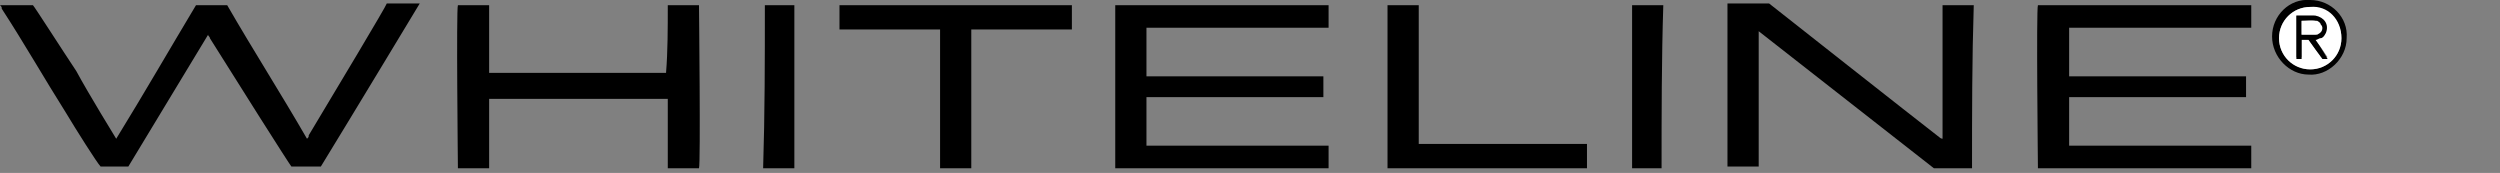
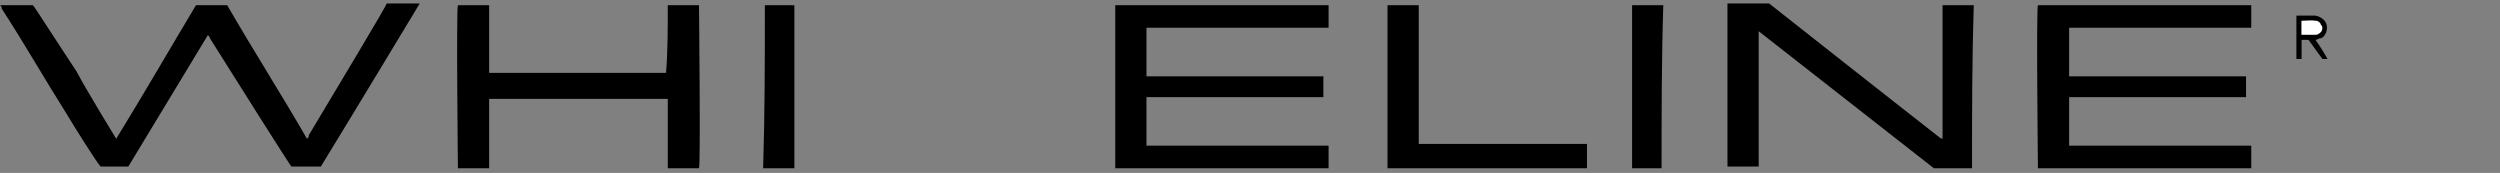
<svg xmlns="http://www.w3.org/2000/svg" width="159" height="11" viewBox="0 0 159 11" fill="none">
  <rect x="0" y="0" width="159" height="11" fill="#808080" stroke="none" />
  <g clip-path="url(#clip0_2388_817)">
    <path d="M0 0.331C0.331 0.331 0.662 0.331 0.993 0.331C1.324 0.331 1.765 0.331 2.096 0.331C2.206 0.441 3.971 3.199 4.854 4.523C5.626 5.957 7.391 8.825 7.391 8.825C9.156 5.957 10.81 3.089 12.465 0.331C13.127 0.331 13.789 0.331 14.45 0.331C16.105 3.199 17.87 5.957 19.525 8.825C19.635 8.715 19.635 8.715 19.635 8.604C21.29 5.846 24.599 0.331 24.599 0.221C25.261 0.221 26.695 0.221 26.695 0.221C26.695 0.221 22.503 7.17 20.407 10.59C20.297 10.59 19.084 10.59 18.532 10.59C18.422 10.479 15.002 5.074 13.347 2.427C13.347 2.317 13.237 2.317 13.237 2.206C11.582 4.964 9.818 7.832 8.163 10.59C7.832 10.59 7.501 10.59 7.17 10.59C6.839 10.59 6.619 10.59 6.398 10.59C6.177 10.369 4.854 8.273 4.192 7.17C2.868 5.074 1.544 2.758 0.11 0.552C0.11 0.441 0.11 0.441 0 0.331Z" fill="black" />
    <path d="M84.498 9.266C84.498 9.818 84.498 10.259 84.498 10.7C79.975 10.7 70.93 10.7 70.93 10.7V0.331H84.498V1.765C84.498 1.765 76.776 1.765 72.915 1.765C72.915 2.758 72.915 3.751 72.915 4.854C76.666 4.854 84.167 4.854 84.167 4.854V6.177H72.915V9.266C72.915 9.266 80.637 9.266 84.498 9.266Z" fill="black" />
    <path d="M131.597 1.765C131.597 2.758 131.597 3.751 131.597 4.854C135.348 4.854 139.098 4.854 142.849 4.854C142.849 5.074 142.849 5.957 142.849 6.177C139.098 6.177 135.348 6.177 131.597 6.177C131.597 6.288 131.597 9.045 131.597 9.266C135.458 9.266 139.319 9.266 143.18 9.266C143.18 9.818 143.18 10.259 143.18 10.7C143.069 10.7 129.942 10.81 129.612 10.7C129.612 10.59 129.501 0.552 129.612 0.331C134.134 0.331 138.657 0.331 143.18 0.331C143.18 0.772 143.18 1.324 143.18 1.765C139.319 1.765 135.458 1.765 131.597 1.765Z" fill="black" />
    <path d="M125.421 10.7C125.31 10.7 122.994 10.7 122.994 10.7L111.853 1.986V10.59C111.853 10.59 110.529 10.59 109.867 10.59C109.867 7.17 109.867 0.221 109.867 0.221H112.515C112.515 0.221 121.891 7.611 123.325 8.715C123.435 8.825 123.546 8.825 123.546 8.825V0.331C123.546 0.331 124.869 0.331 125.531 0.331C125.421 3.751 125.421 7.28 125.421 10.7Z" fill="black" />
    <path d="M42.471 0.331C43.133 0.331 43.794 0.331 44.456 0.331C44.456 0.441 44.566 10.479 44.456 10.7C43.794 10.7 43.243 10.7 42.471 10.7C42.471 10.259 42.471 6.839 42.471 6.288C38.72 6.288 34.97 6.288 31.109 6.288C31.109 7.722 31.109 9.266 31.109 10.7C30.447 10.7 29.785 10.7 29.123 10.7C29.123 10.59 29.013 0.552 29.123 0.331C29.785 0.331 30.337 0.331 31.109 0.331C31.109 0.772 31.109 1.324 31.109 1.765C31.109 2.317 31.109 2.758 31.109 3.199C31.109 3.64 31.109 4.192 31.109 4.633C34.859 4.633 38.61 4.633 42.36 4.633C42.471 3.309 42.471 1.765 42.471 0.331Z" fill="black" />
-     <path d="M61.774 10.7C61.112 10.7 59.789 10.7 59.789 10.7V1.875C59.789 1.875 55.486 1.875 53.391 1.875C53.391 1.324 53.391 0.883 53.391 0.331C58.355 0.331 68.172 0.331 68.172 0.331V1.875C68.172 1.875 63.98 1.875 61.774 1.875C61.774 4.854 61.774 7.722 61.774 10.7Z" fill="black" />
    <path d="M90.232 9.156C93.762 9.156 97.402 9.156 100.932 9.156C100.932 9.707 100.932 10.149 100.932 10.7C96.74 10.7 88.246 10.7 88.246 10.7V0.331C88.246 0.331 89.57 0.331 90.232 0.331C90.232 1.765 90.232 3.309 90.232 4.743C90.232 6.177 90.232 7.611 90.232 9.156Z" fill="black" />
    <path d="M48.645 0.331C49.307 0.331 49.969 0.331 50.521 0.331C50.521 0.441 50.521 10.369 50.521 10.7C49.859 10.7 49.197 10.7 48.535 10.7C48.645 7.281 48.645 3.751 48.645 0.331Z" fill="black" />
    <path d="M105.676 10.7C105.014 10.7 103.801 10.7 103.801 10.7V0.331C103.801 0.331 105.124 0.331 105.786 0.331C105.676 3.751 105.676 7.281 105.676 10.7Z" fill="black" />
-     <path d="M149.247 2.427C149.247 3.75 148.034 4.853 146.82 4.743C145.607 4.743 144.504 3.64 144.504 2.316C144.504 0.993 145.607 -0.111 146.931 -0C148.254 -0 149.358 1.103 149.247 2.427ZM148.916 2.427C148.916 1.324 148.034 0.441 146.931 0.441C145.828 0.441 144.945 1.324 144.945 2.427C144.945 3.53 145.828 4.412 146.931 4.412C148.034 4.412 148.916 3.53 148.916 2.427Z" fill="black" />
-     <path d="M148.916 2.427C148.916 3.53 148.034 4.412 146.931 4.412C145.828 4.412 144.945 3.53 144.945 2.427C144.945 1.323 145.828 0.441 146.931 0.441C148.034 0.331 148.916 1.213 148.916 2.427ZM147.262 2.537C147.372 2.537 147.482 2.427 147.482 2.427C147.703 2.316 147.813 2.206 147.813 2.096C148.034 1.544 147.703 1.103 147.151 0.992C146.71 0.992 146.379 0.992 146.048 0.992C146.048 1.875 146.048 2.757 146.048 3.64C146.159 3.64 146.269 3.64 146.379 3.64C146.379 3.199 146.379 2.868 146.379 2.427C146.49 2.427 146.6 2.427 146.6 2.427C146.71 2.427 146.821 2.427 146.931 2.647C147.152 2.978 147.372 3.309 147.593 3.53C147.593 3.64 147.703 3.64 147.703 3.64C147.813 3.64 147.924 3.64 148.034 3.64C147.813 3.309 147.593 2.978 147.262 2.537Z" fill="white" />
    <path d="M147.264 2.537C147.595 2.979 148.036 3.751 148.036 3.751H147.705L146.823 2.537H146.382V3.751H146.051C146.051 3.751 146.051 1.103 146.051 0.993C146.051 0.993 146.823 0.993 147.264 0.993C147.816 1.103 148.147 1.545 147.926 2.096C147.816 2.317 147.705 2.427 147.595 2.427C147.485 2.427 147.374 2.537 147.264 2.537ZM146.382 2.207C146.602 2.207 146.823 2.207 147.044 2.207C147.154 2.207 147.154 2.207 147.264 2.207C147.485 2.096 147.595 1.986 147.595 1.765C147.595 1.545 147.485 1.434 147.264 1.324C147.044 1.214 146.602 1.324 146.382 1.324C146.382 1.655 146.382 1.876 146.382 2.207Z" fill="black" />
    <path d="M146.379 2.206C146.379 1.875 146.379 1.323 146.379 1.323H146.489C146.82 1.323 147.041 1.323 147.372 1.323C147.372 1.323 147.592 1.434 147.592 1.544C147.703 1.654 147.703 1.764 147.703 1.764C147.703 1.985 147.592 2.095 147.372 2.206C147.261 2.206 147.261 2.206 147.151 2.206C146.93 2.206 146.71 2.206 146.379 2.206Z" fill="white" />
  </g>
  <defs>
    <clipPath id="clip0_2388_817">
      <rect width="158.073" height="10.7" fill="white" />
    </clipPath>
  </defs>
</svg>